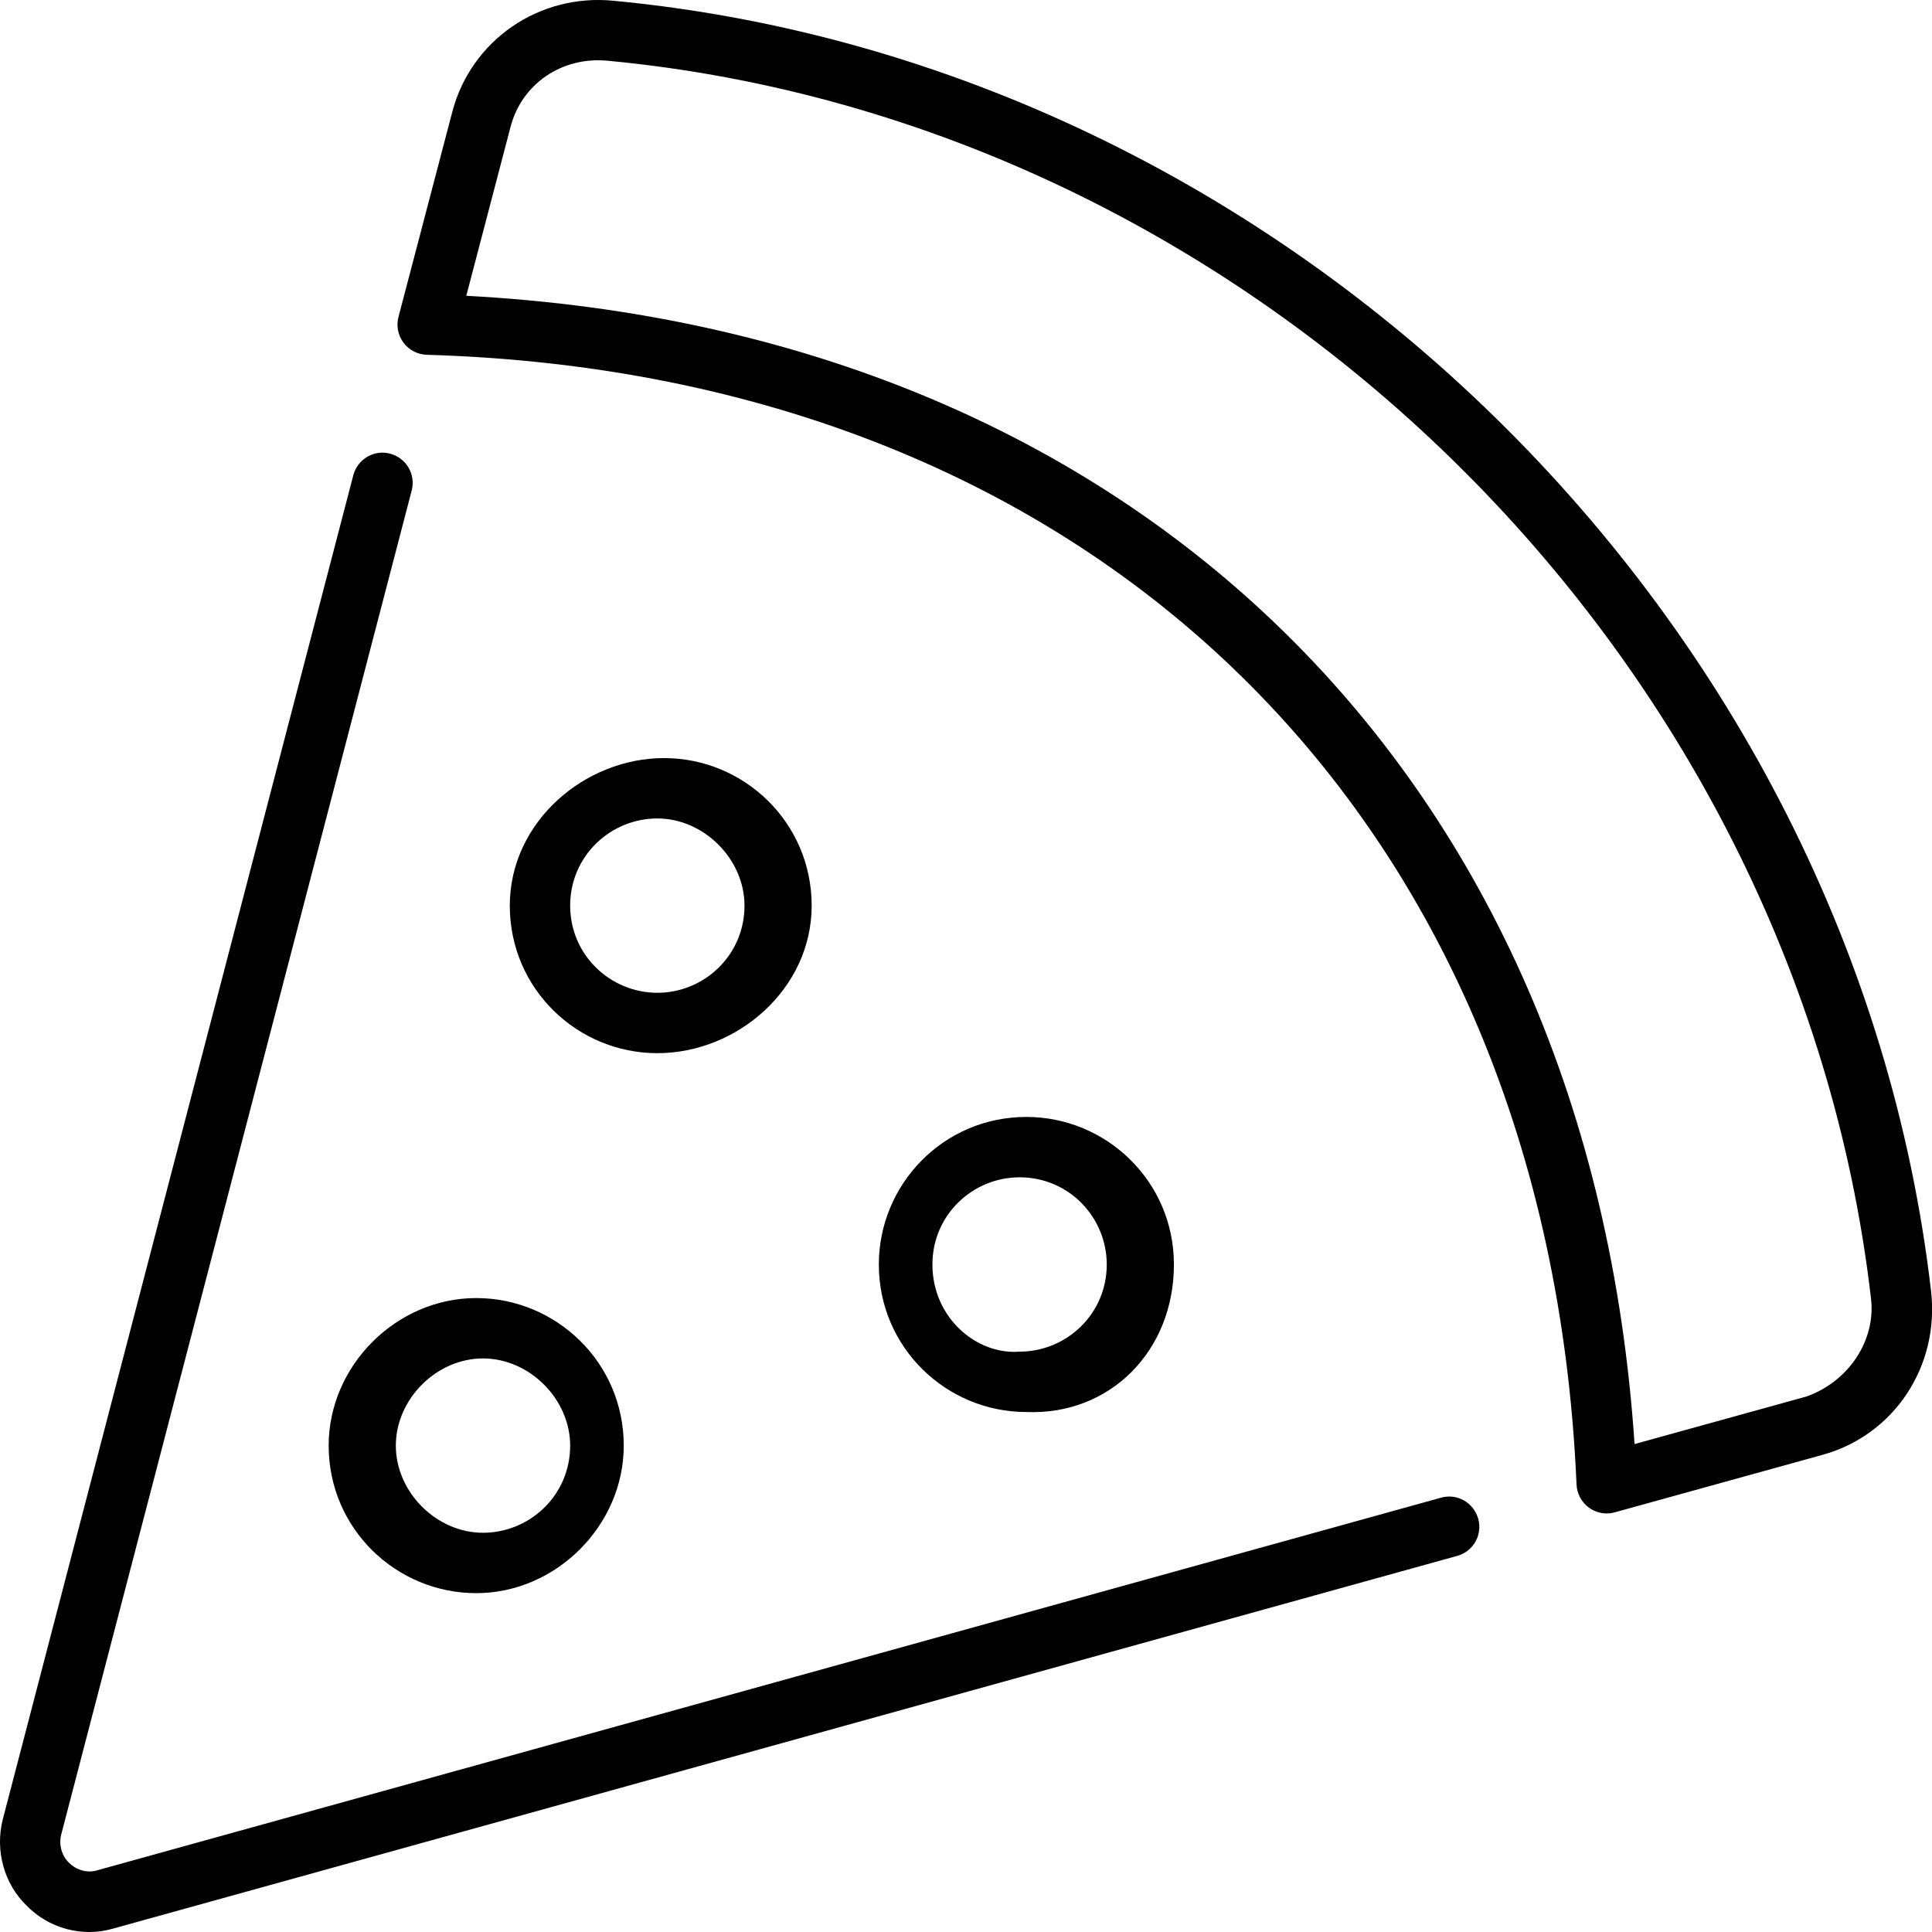
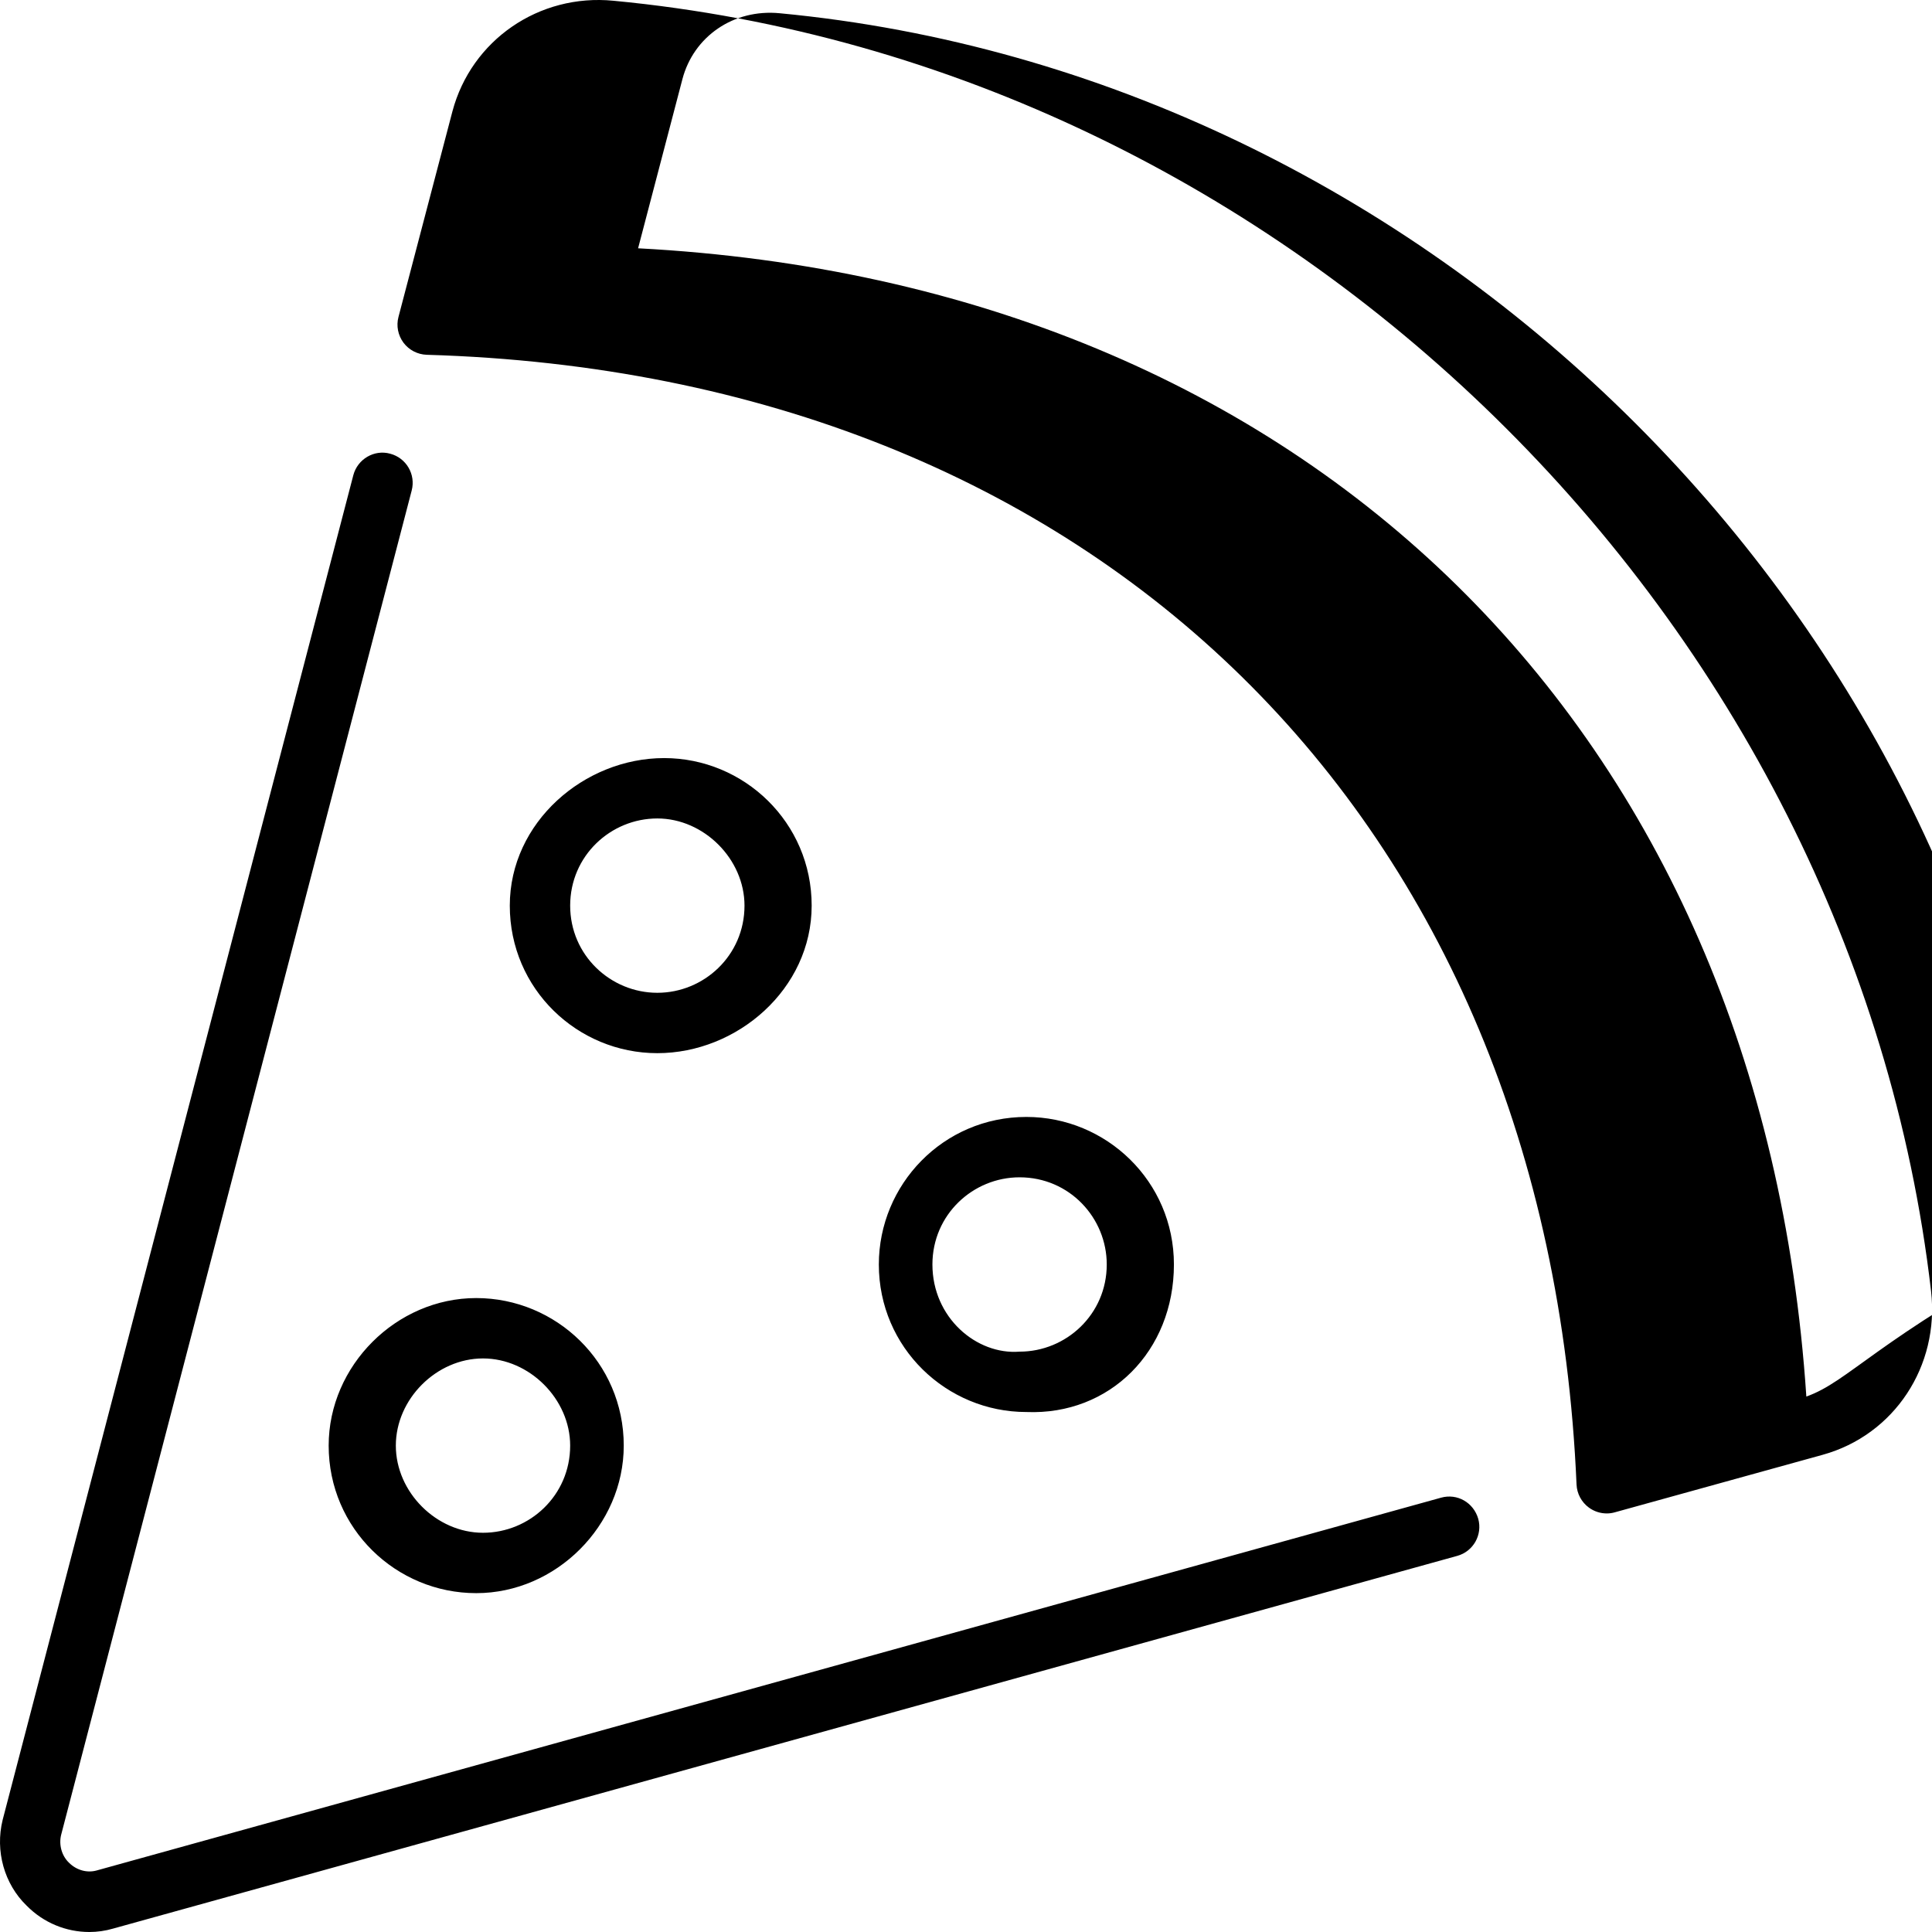
<svg xmlns="http://www.w3.org/2000/svg" viewBox="0 0 512 512">
-   <path d="M381.9 396.9L25.59 495.7c-2.469 .687-5.281-.031-7.328-2.078c-1.922-1.859-2.703-4.734-2.062-7.359L109.1 130c1.125-4.265-1.422-8.64-5.703-9.765c-4.219-1.172-8.641 1.422-9.765 5.703L.7 482.3c-2.031 8.234 .438 16.98 6.344 22.7C11.56 509.6 17.59 512 23.67 512c2.109 0 4.234-.297 6.312-.906l356.2-98.77c4.25-1.172 6.75-5.578 5.562-9.843C390.5 398.2 386.2 395.7 381.9 396.9zM87.1 383.1c0 22.06 17.94 39.1 39.1 39.1s39.1-17.94 39.1-39.1c0-22.06-17.94-39.1-39.1-39.1S87.1 361.9 87.1 383.1zM151.1 383.1c0 13.23-10.77 23.1-23.1 23.1s-23.1-10.76-23.1-23.1s10.77-23.1 23.1-23.1S151.1 370.8 151.1 383.1zM215.1 240c0-22.06-17.94-39.1-39.1-39.1S135.1 217.9 135.1 240s17.94 39.1 39.1 39.1S215.1 262.1 215.1 240zM151.1 240c0-13.23 10.77-23.1 23.1-23.1s23.1 10.76 23.1 23.1c0 13.23-10.77 23.1-23.1 23.1S151.1 253.2 151.1 240zM311.1 335.1c0-22.06-17.94-39.1-39.1-39.1c-22.06 0-39.1 17.94-39.1 39.1c0 22.06 17.94 39.1 39.1 39.1C294.1 375.1 311.1 358.1 311.1 335.1zM247.1 335.1c0-13.23 10.77-23.1 23.1-23.1c13.23 0 23.1 10.76 23.1 23.1c0 13.23-10.77 23.1-23.1 23.1C258.8 359.1 247.1 349.2 247.1 335.1zM162.6 .201C142.8-1.752 124.9 10.68 119.9 29.51L105.6 83.99c-.625 2.359-.125 4.875 1.328 6.828c1.469 1.953 3.734 3.125 6.172 3.203c177.5 5.203 297.1 122.7 304.7 299.4c.109 2.437 1.328 4.687 3.297 6.124c1.375 1 3.031 1.531 4.703 1.531c.719 0 1.438-.094 2.141-.297l55.11-15.25c18.92-5.25 30.98-23.48 28.7-43.37C491.1 164.1 341.1 17.14 162.6 .201zM478.7 370.1l-45.53 12.59c-11.77-176.8-131.9-294.9-309.6-304.3l11.75-44.84c2.953-11.23 13.48-18.65 25.8-17.45c171.1 16.23 314.9 157.2 334.7 327.9C497.2 355.1 490 366.1 478.7 370.1z" />
+   <path d="M381.9 396.9L25.59 495.7c-2.469 .687-5.281-.031-7.328-2.078c-1.922-1.859-2.703-4.734-2.062-7.359L109.1 130c1.125-4.265-1.422-8.64-5.703-9.765c-4.219-1.172-8.641 1.422-9.765 5.703L.7 482.3c-2.031 8.234 .438 16.98 6.344 22.7C11.56 509.6 17.59 512 23.67 512c2.109 0 4.234-.297 6.312-.906l356.2-98.77c4.25-1.172 6.75-5.578 5.562-9.843C390.5 398.2 386.2 395.7 381.9 396.9zM87.1 383.1c0 22.06 17.94 39.1 39.1 39.1s39.1-17.94 39.1-39.1c0-22.06-17.94-39.1-39.1-39.1S87.1 361.9 87.1 383.1zM151.1 383.1c0 13.23-10.77 23.1-23.1 23.1s-23.1-10.76-23.1-23.1s10.77-23.1 23.1-23.1S151.1 370.8 151.1 383.1zM215.1 240c0-22.06-17.94-39.1-39.1-39.1S135.1 217.9 135.1 240s17.94 39.1 39.1 39.1S215.1 262.1 215.1 240zM151.1 240c0-13.23 10.77-23.1 23.1-23.1s23.1 10.76 23.1 23.1c0 13.23-10.77 23.1-23.1 23.1S151.1 253.2 151.1 240zM311.1 335.1c0-22.06-17.94-39.1-39.1-39.1c-22.06 0-39.1 17.94-39.1 39.1c0 22.06 17.94 39.1 39.1 39.1C294.1 375.1 311.1 358.1 311.1 335.1zM247.1 335.1c0-13.23 10.77-23.1 23.1-23.1c13.23 0 23.1 10.76 23.1 23.1c0 13.23-10.77 23.1-23.1 23.1C258.8 359.1 247.1 349.2 247.1 335.1zM162.6 .201C142.8-1.752 124.9 10.68 119.9 29.51L105.6 83.99c-.625 2.359-.125 4.875 1.328 6.828c1.469 1.953 3.734 3.125 6.172 3.203c177.5 5.203 297.1 122.7 304.7 299.4c.109 2.437 1.328 4.687 3.297 6.124c1.375 1 3.031 1.531 4.703 1.531c.719 0 1.438-.094 2.141-.297l55.11-15.25c18.92-5.25 30.98-23.48 28.7-43.37C491.1 164.1 341.1 17.14 162.6 .201zM478.7 370.1c-11.77-176.8-131.9-294.9-309.6-304.3l11.75-44.84c2.953-11.23 13.48-18.65 25.8-17.45c171.1 16.23 314.9 157.2 334.7 327.9C497.2 355.1 490 366.1 478.7 370.1z" />
</svg>